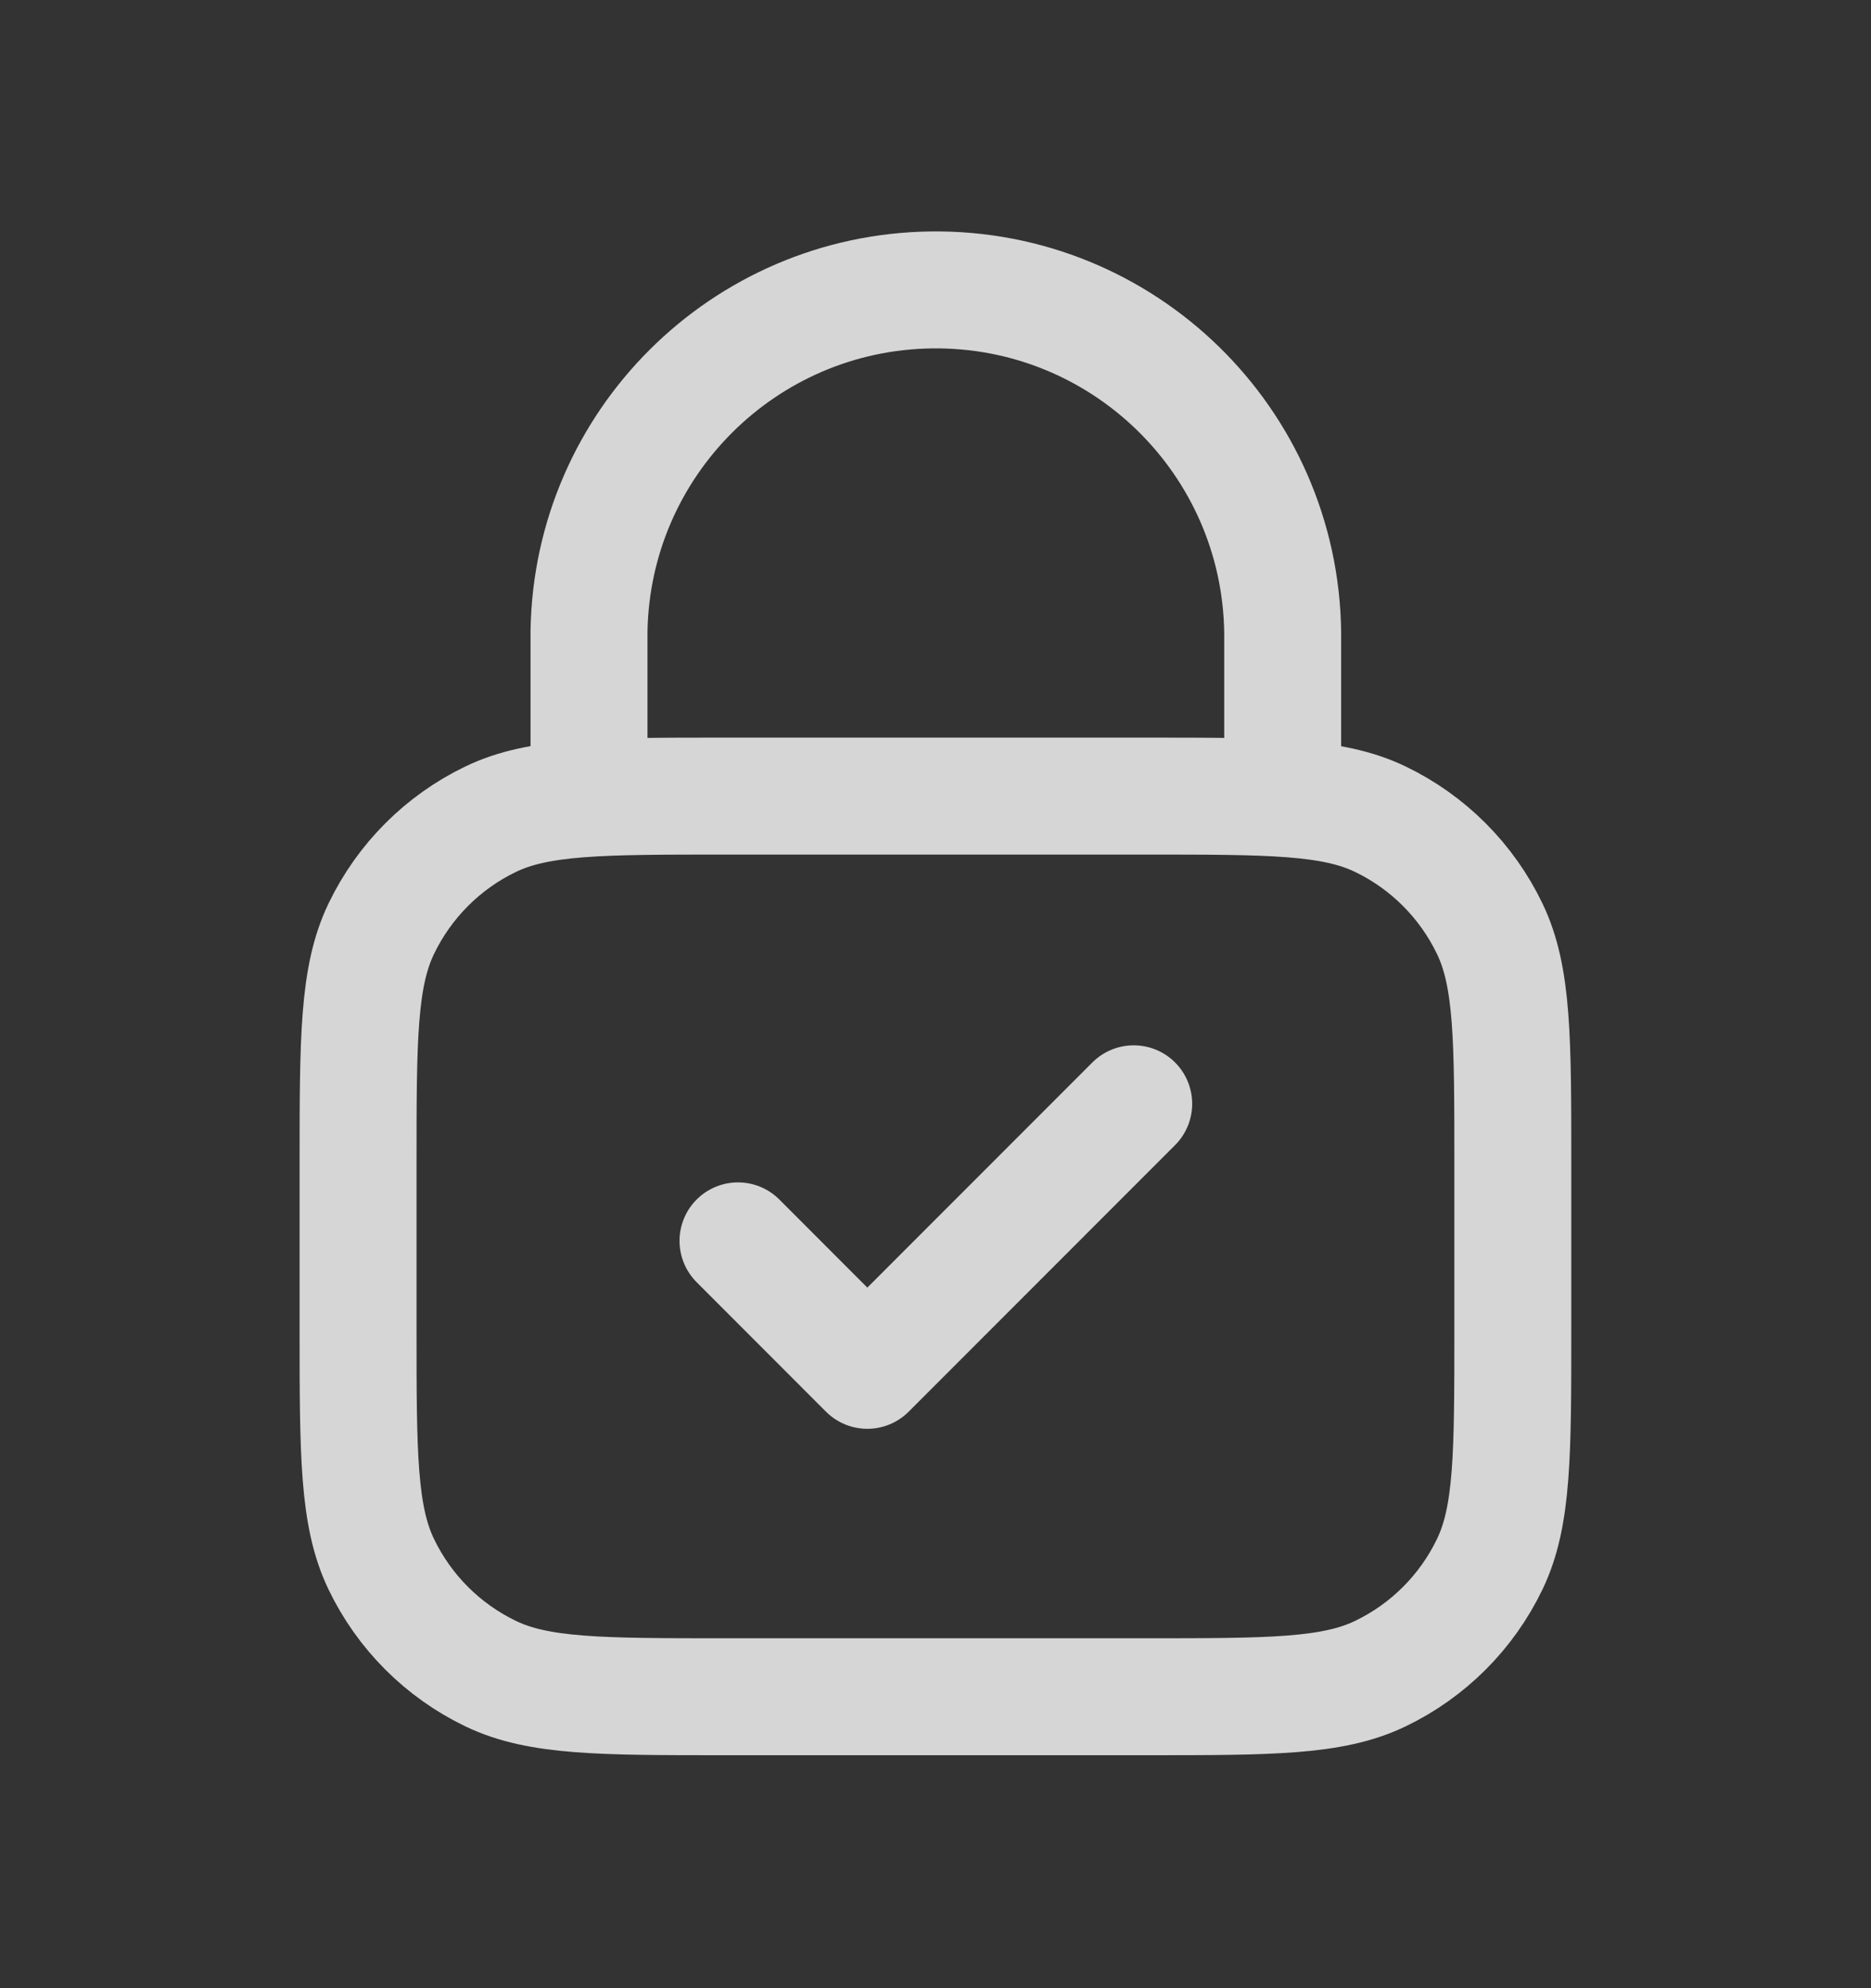
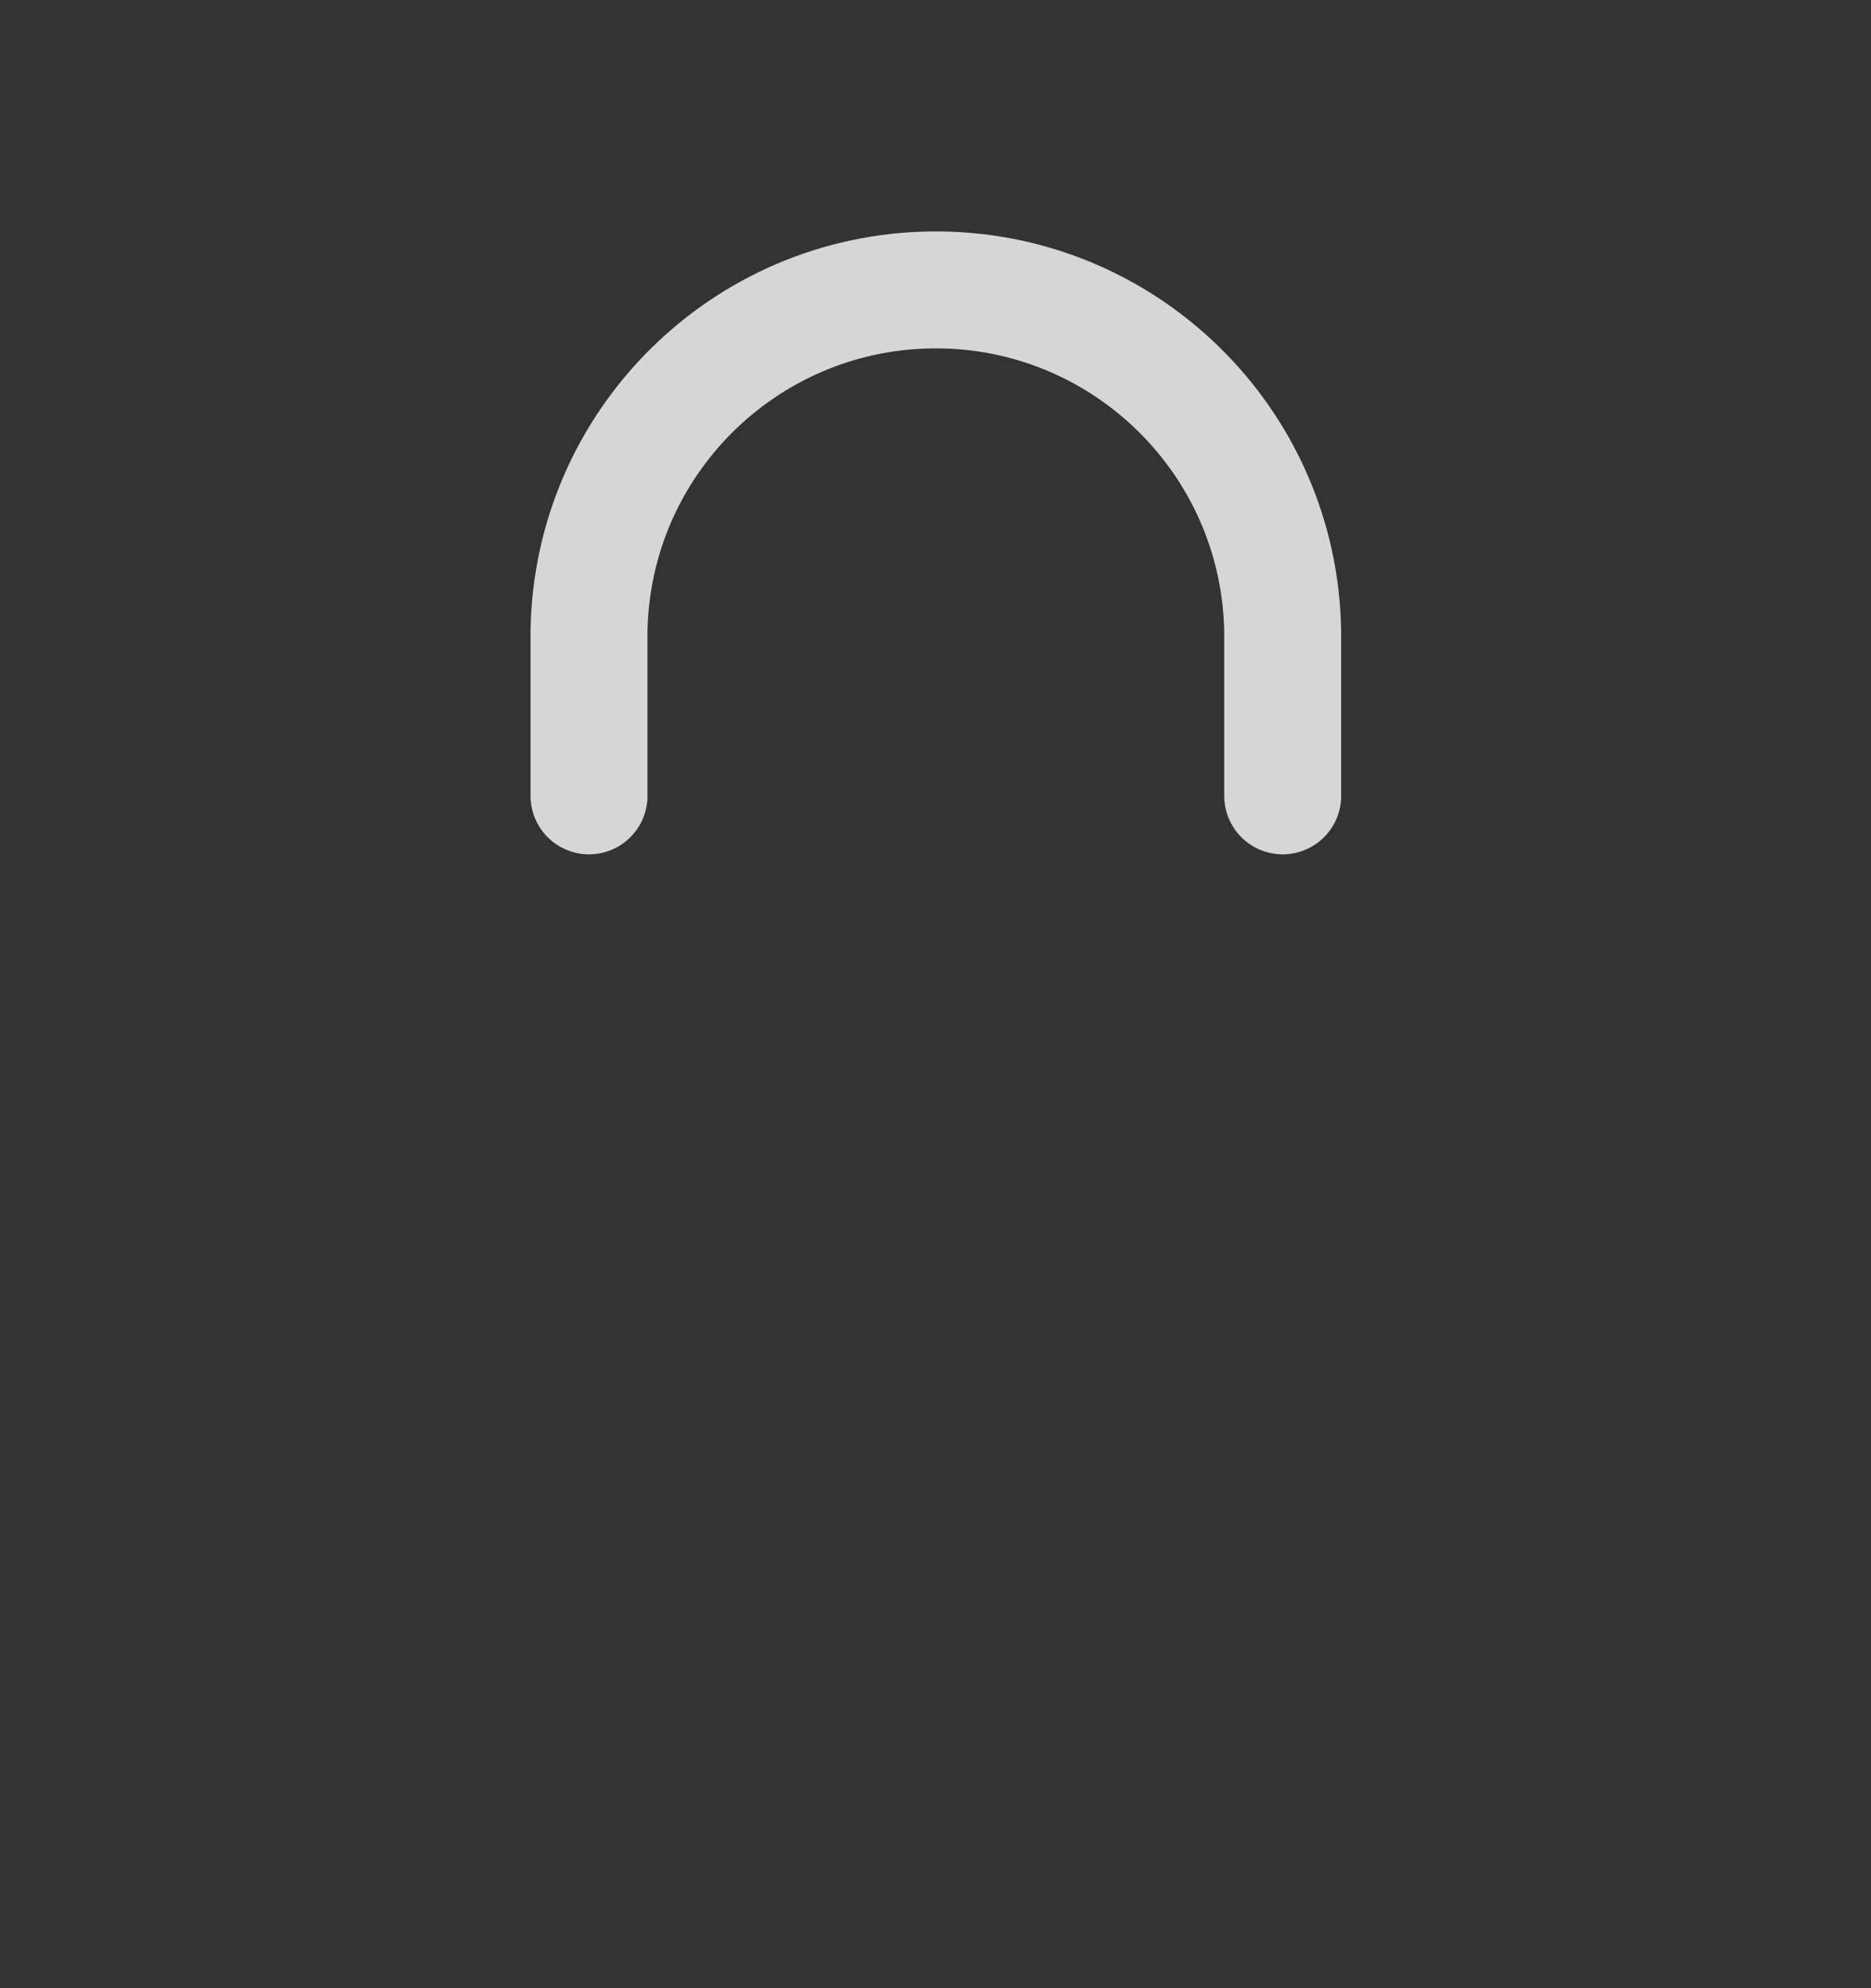
<svg xmlns="http://www.w3.org/2000/svg" width="16" height="17" viewBox="0 0 16 17" fill="none">
  <rect x="0" y="0" width="16" height="17" fill="#333333" stroke="none" />
  <g opacity="0.8">
    <path d="M10.969 6.805V5.408C10.948 3.77 9.604 2.459 7.966 2.479C6.362 2.499 5.064 3.791 5.037 5.395V6.805" stroke="white" stroke-linecap="round" stroke-linejoin="round" />
-     <path d="M6.311 10.61L7.417 11.717L9.695 9.438" stroke="white" stroke-linecap="round" stroke-linejoin="round" />
-     <path d="M6.203 14.508H9.797C10.861 14.508 11.393 14.508 11.803 14.311C12.213 14.114 12.543 13.784 12.74 13.374C12.937 12.964 12.937 12.432 12.937 11.368V9.947C12.937 8.884 12.937 8.352 12.74 7.942C12.543 7.532 12.213 7.201 11.803 7.004C11.393 6.807 10.861 6.807 9.797 6.807H6.203C5.139 6.807 4.607 6.807 4.197 7.004C3.787 7.201 3.457 7.532 3.26 7.942C3.063 8.352 3.062 8.884 3.062 9.947V11.368C3.062 12.432 3.063 12.964 3.26 13.374C3.457 13.784 3.787 14.114 4.197 14.311C4.607 14.508 5.139 14.508 6.203 14.508Z" stroke="white" stroke-linecap="round" stroke-linejoin="round" />
  </g>
</svg>